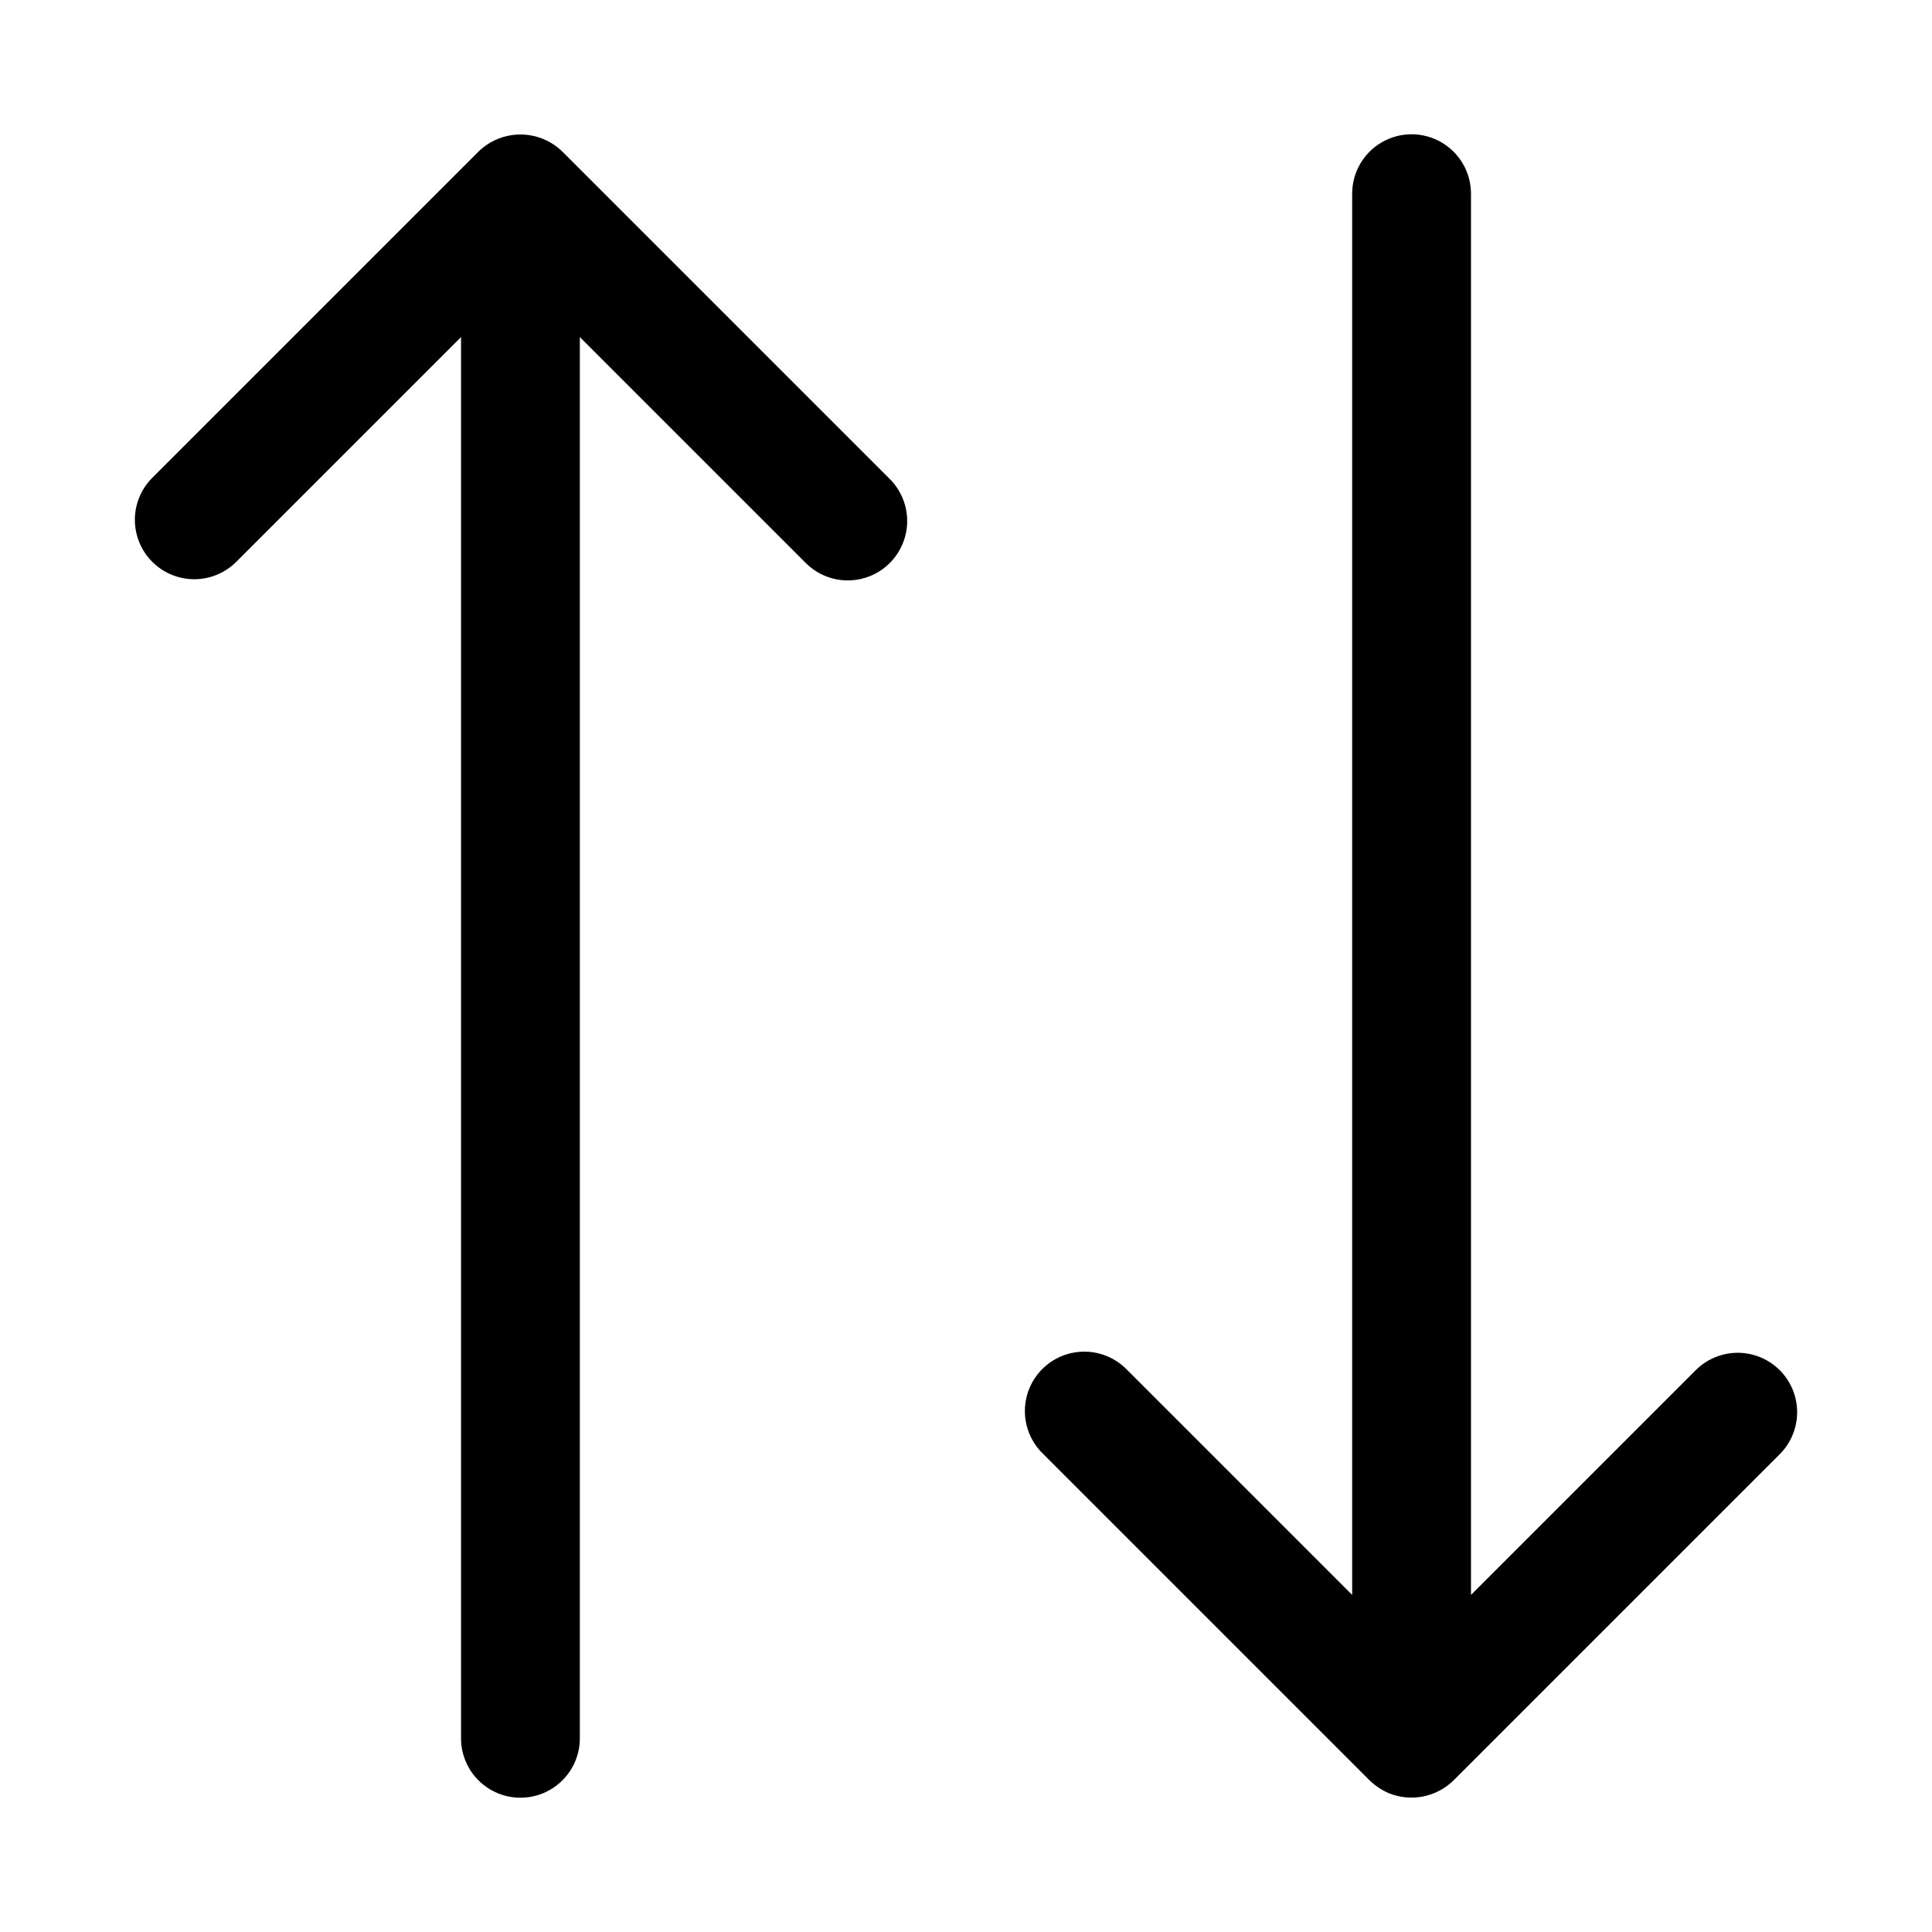
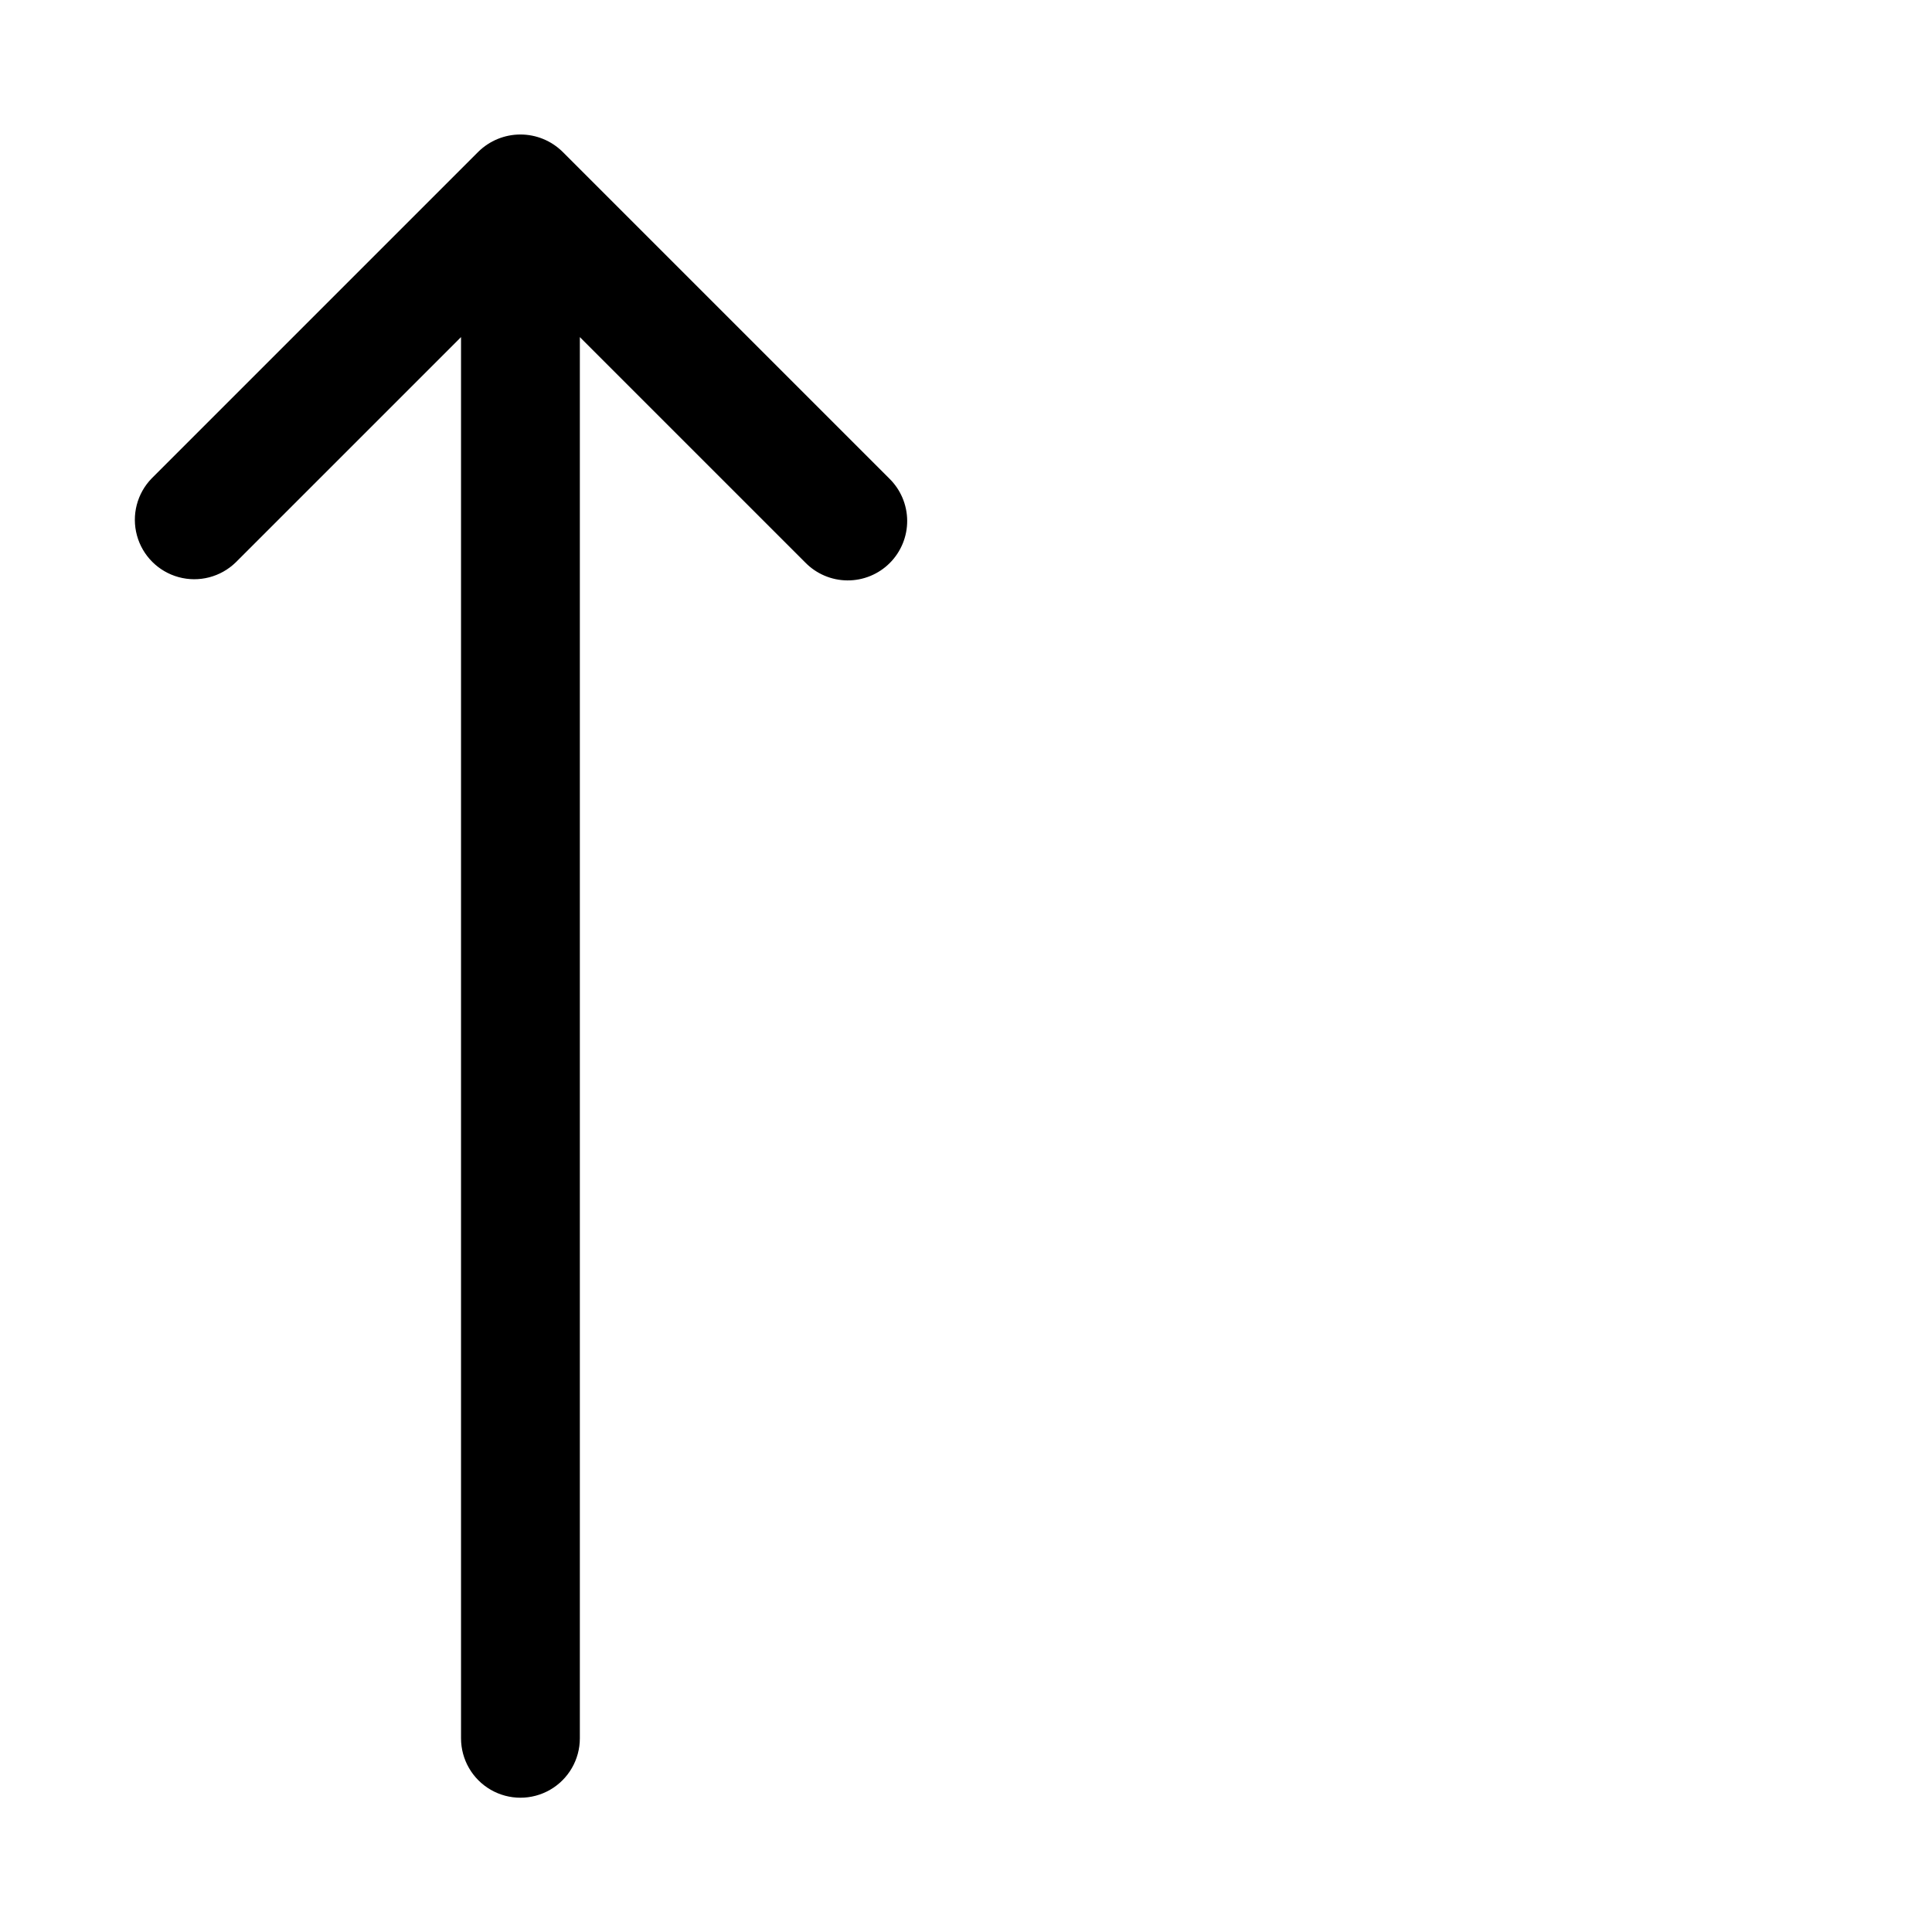
<svg xmlns="http://www.w3.org/2000/svg" fill="#000000" width="800px" height="800px" version="1.1" viewBox="144 144 512 512">
  <g>
-     <path d="m420.36 529.22 86.582 86.582c1.488 1.438 3.223 2.598 5.125 3.418 2.879 1.168 6.039 1.465 9.09 0.859 3.051-0.609 5.856-2.094 8.07-4.277l86.582-86.582c3.883-3.996 5.367-9.746 3.898-15.121-1.469-5.379-5.668-9.578-11.043-11.043-5.375-1.469-11.125 0.016-15.121 3.898l-59.715 59.715v-371.34c0-5.625-3.004-10.82-7.875-13.633-4.871-2.812-10.871-2.812-15.742 0-4.871 2.812-7.871 8.008-7.871 13.633v371.34l-59.715-59.715h-0.004c-2.938-3.012-6.961-4.727-11.172-4.754-4.211-0.023-8.254 1.637-11.234 4.613-2.977 2.977-4.637 7.023-4.609 11.23 0.027 4.211 1.738 8.234 4.754 11.176z" />
    <path d="m293.06 184.2c-2.973-2.918-6.973-4.555-11.141-4.555s-8.168 1.637-11.141 4.555l-86.582 86.582c-3.887 3.996-5.371 9.746-3.902 15.121 1.469 5.379 5.668 9.578 11.043 11.043 5.375 1.469 11.125-0.016 15.121-3.898l59.719-59.715v371.34c0 5.625 3 10.82 7.871 13.633s10.871 2.812 15.742 0c4.871-2.812 7.875-8.008 7.875-13.633v-371.34l59.715 59.715c2.938 3.019 6.965 4.738 11.176 4.766 4.215 0.031 8.266-1.629 11.242-4.609 2.981-2.981 4.641-7.031 4.613-11.242-0.031-4.215-1.746-8.242-4.769-11.18z" />
  </g>
</svg>